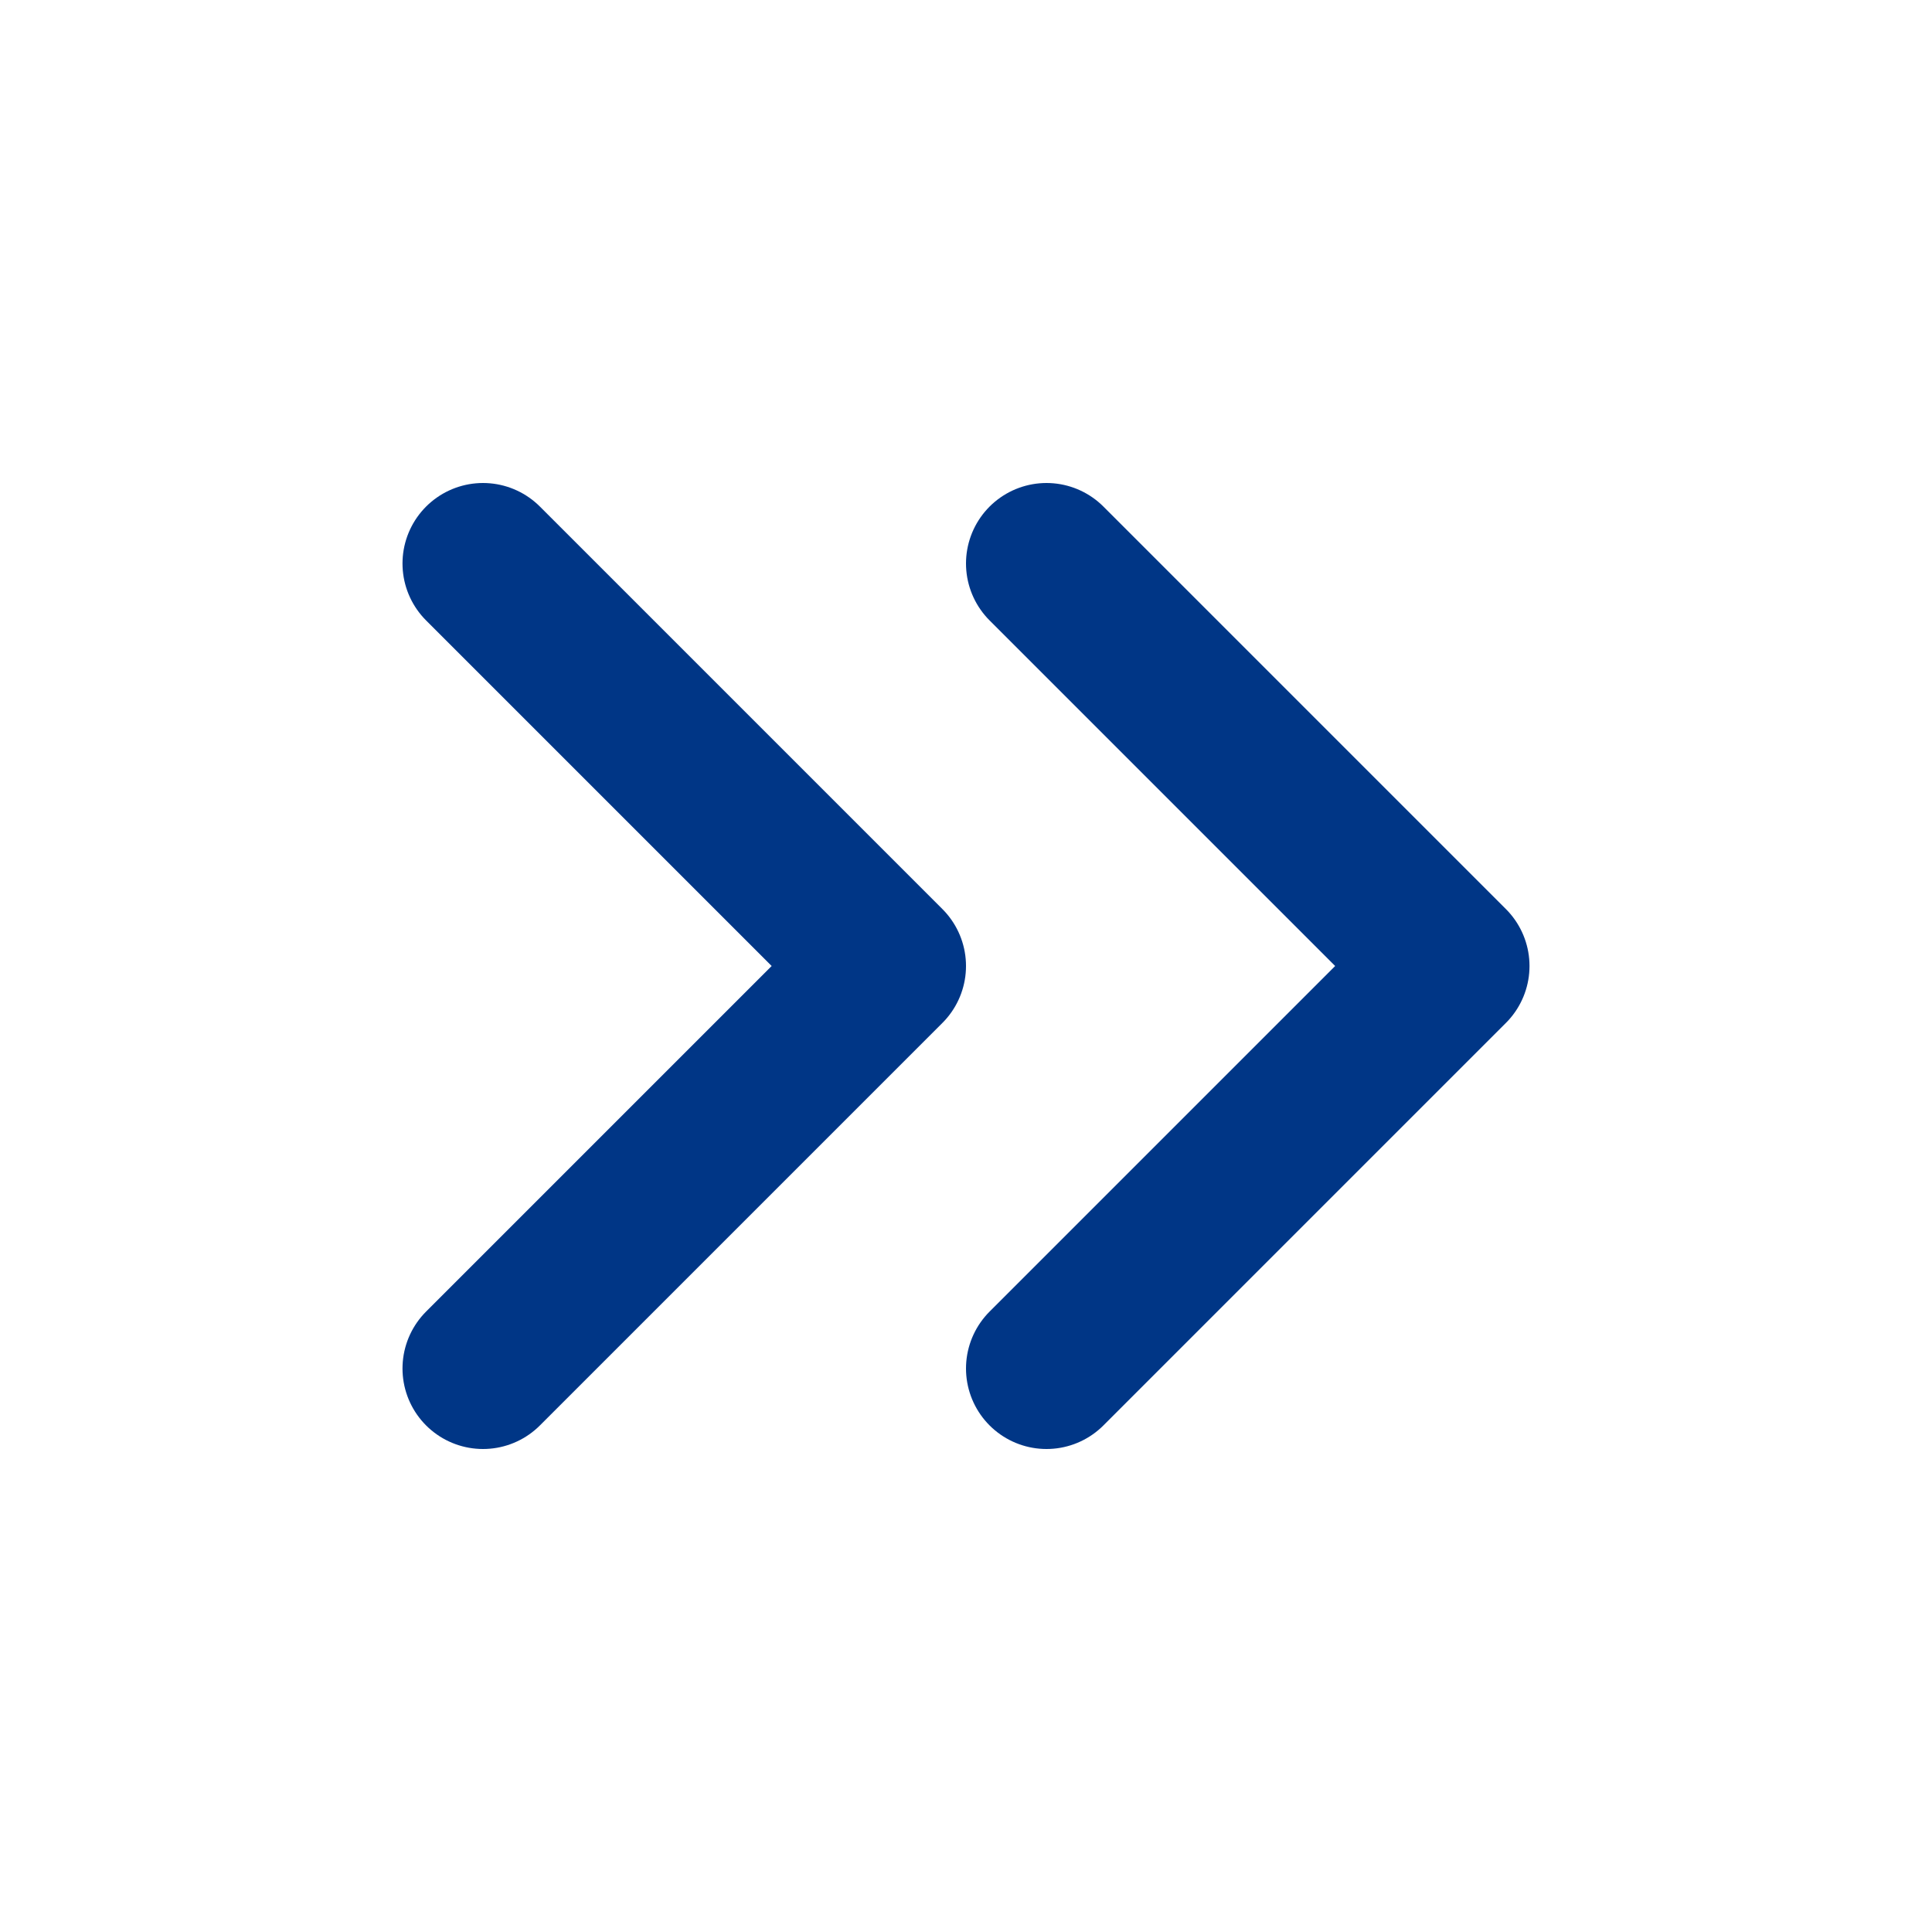
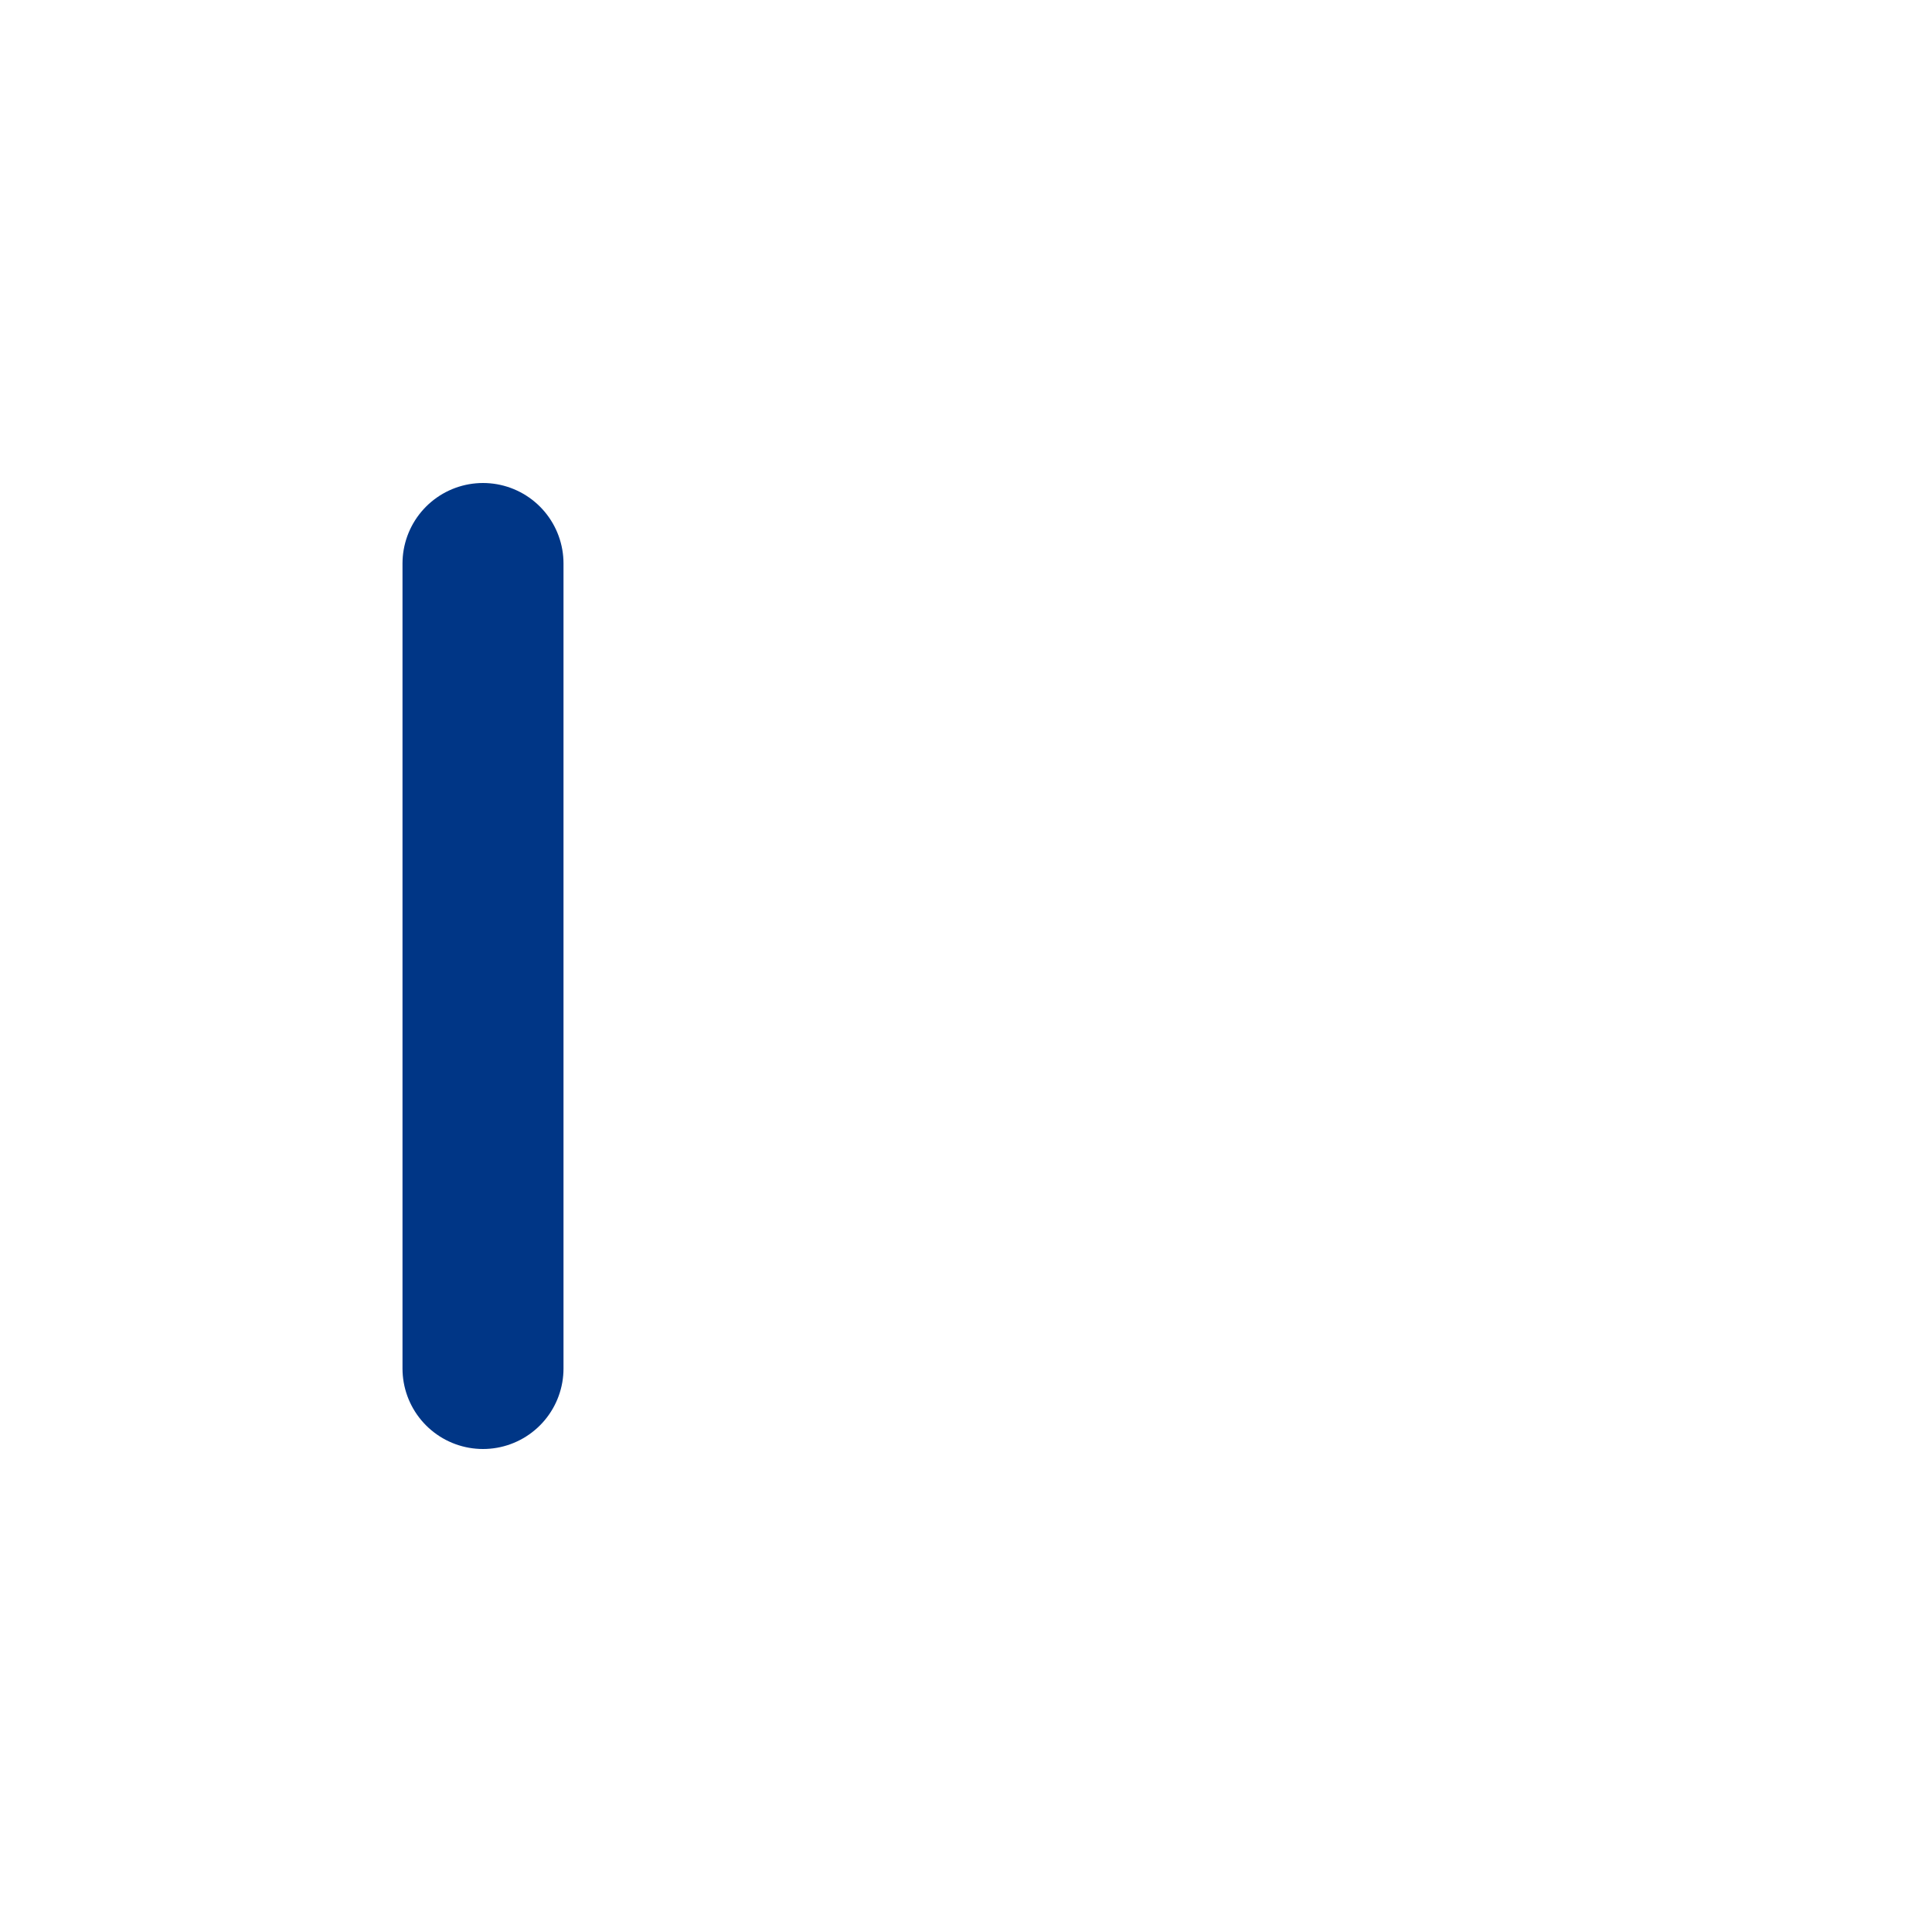
<svg xmlns="http://www.w3.org/2000/svg" width="24" height="24" viewBox="0 0 24 24" fill="none">
-   <path d="M13 17L18 12L13 7" stroke="#003686" stroke-width="2" stroke-linecap="round" stroke-linejoin="round" />
-   <path d="M6 17L11 12L6 7" stroke="#003686" stroke-width="2" stroke-linecap="round" stroke-linejoin="round" />
+   <path d="M6 17L6 7" stroke="#003686" stroke-width="2" stroke-linecap="round" stroke-linejoin="round" />
</svg>